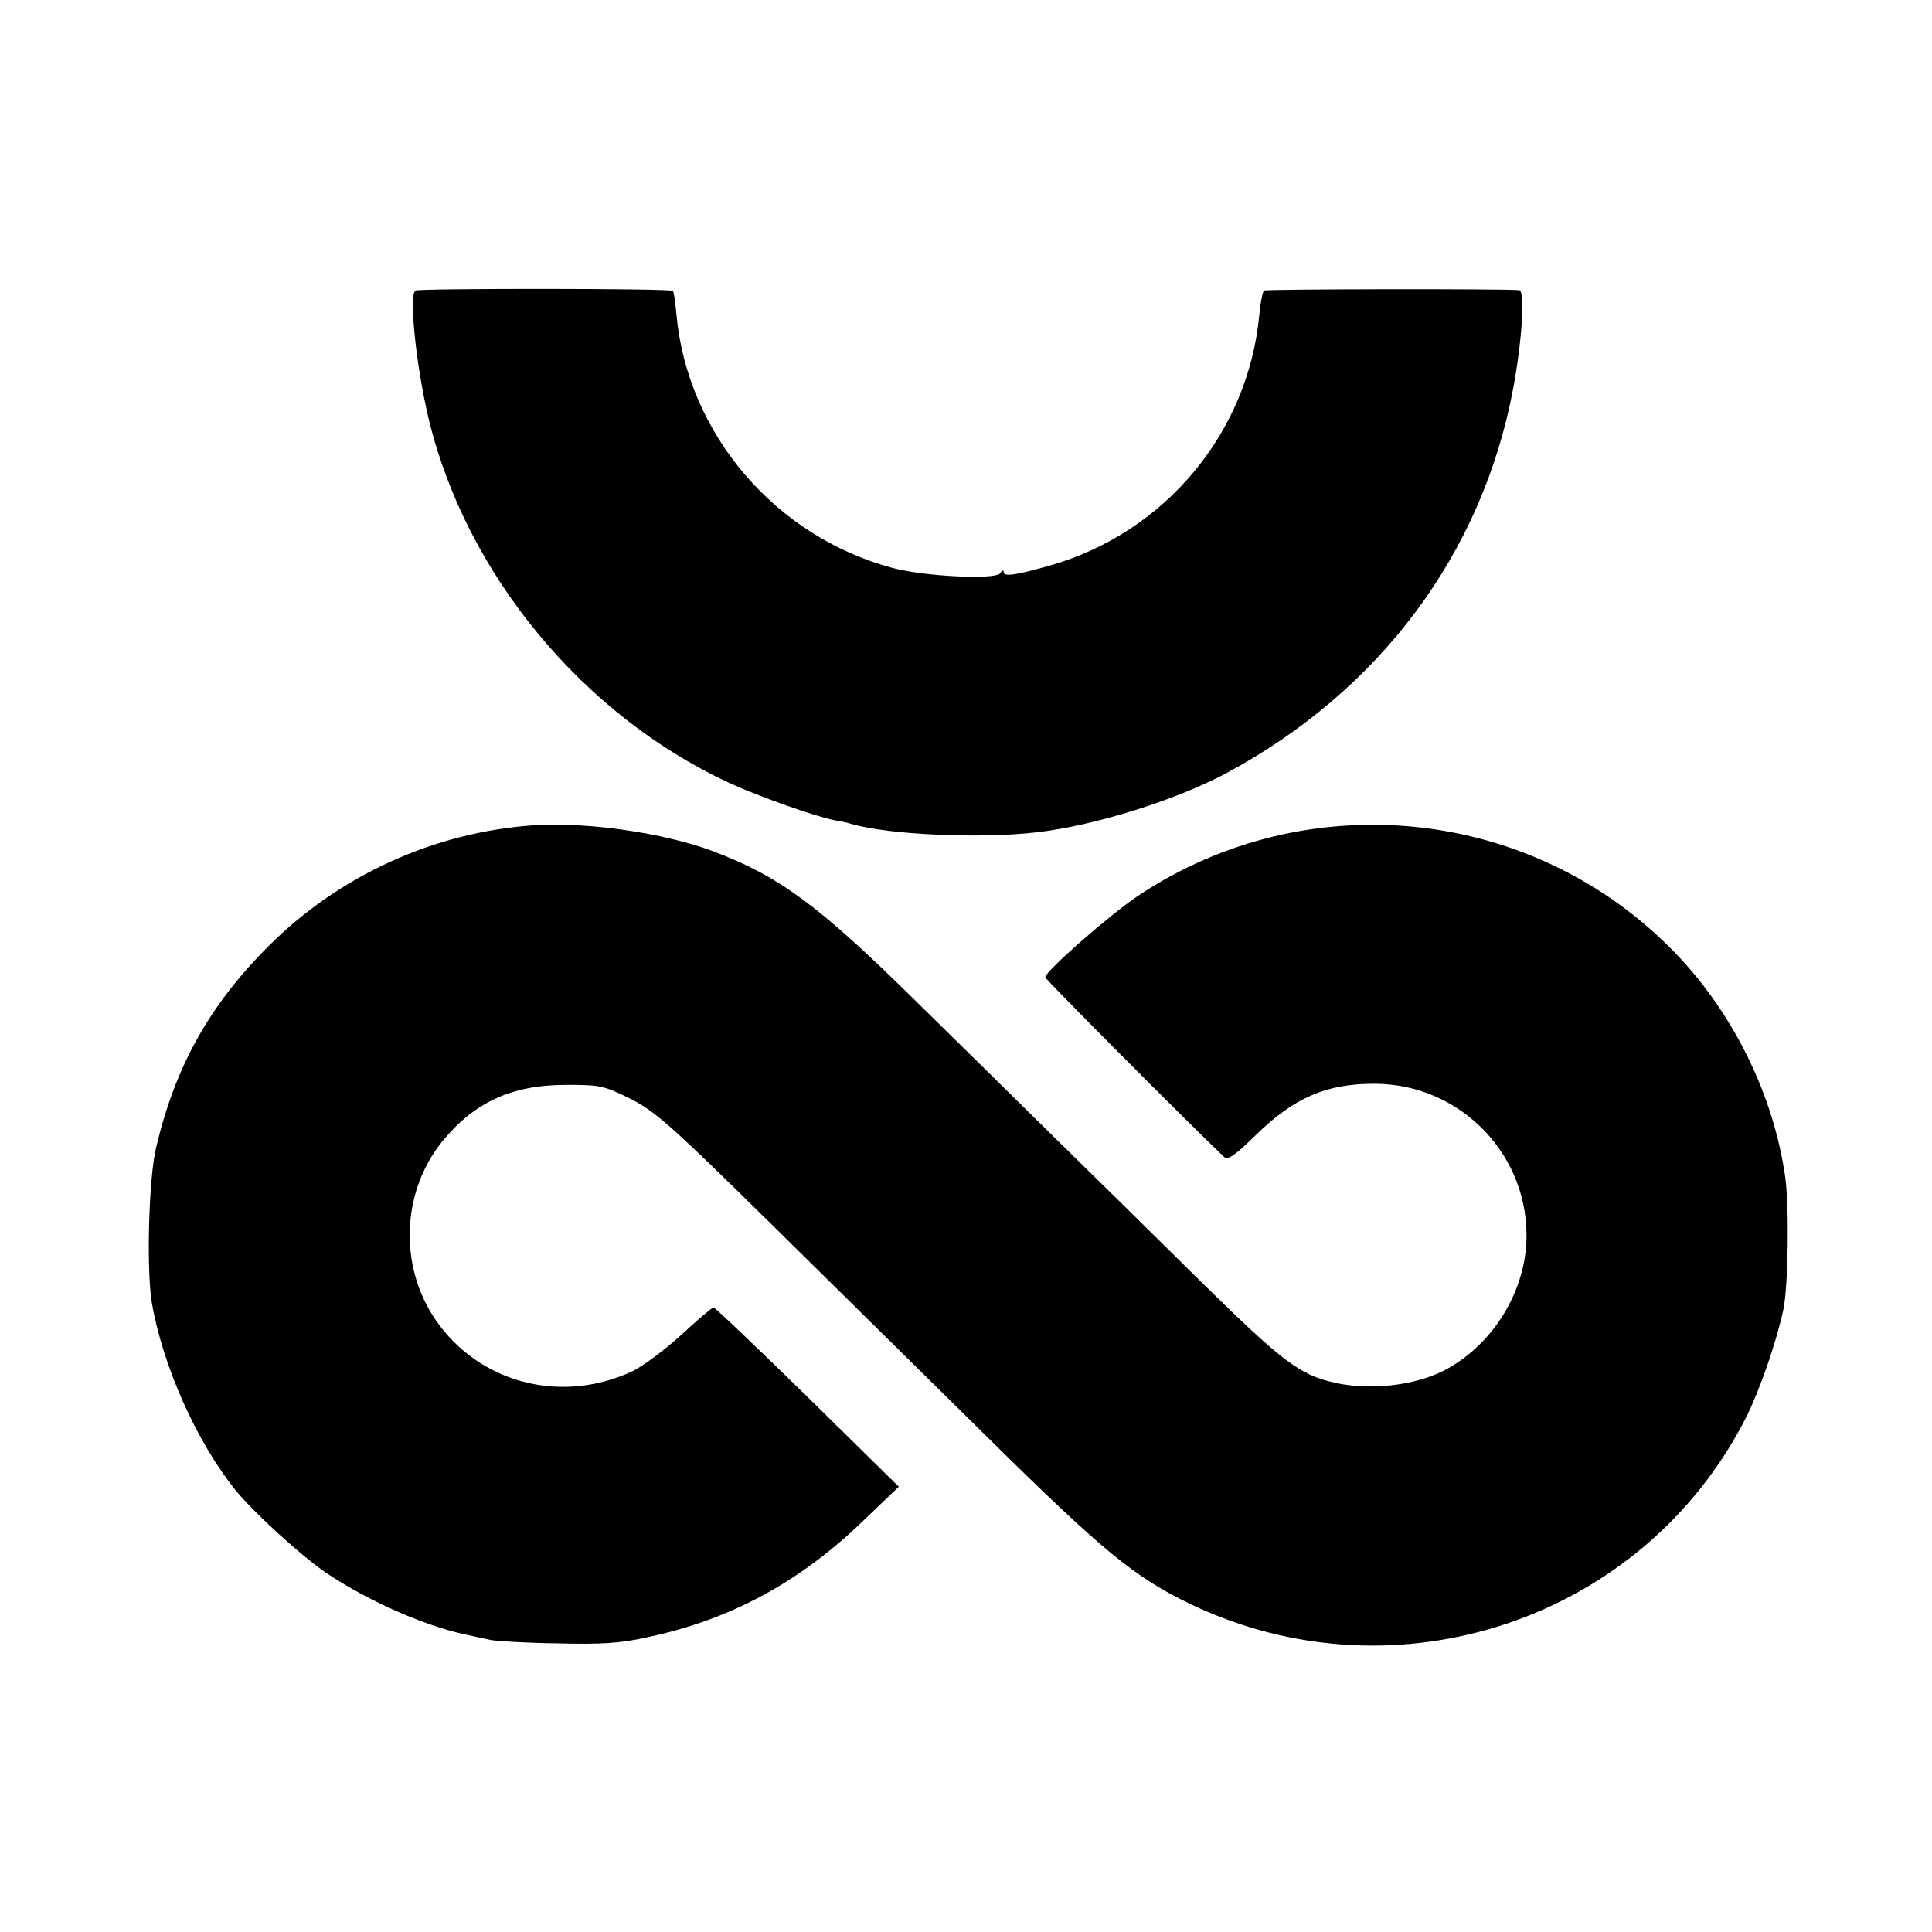
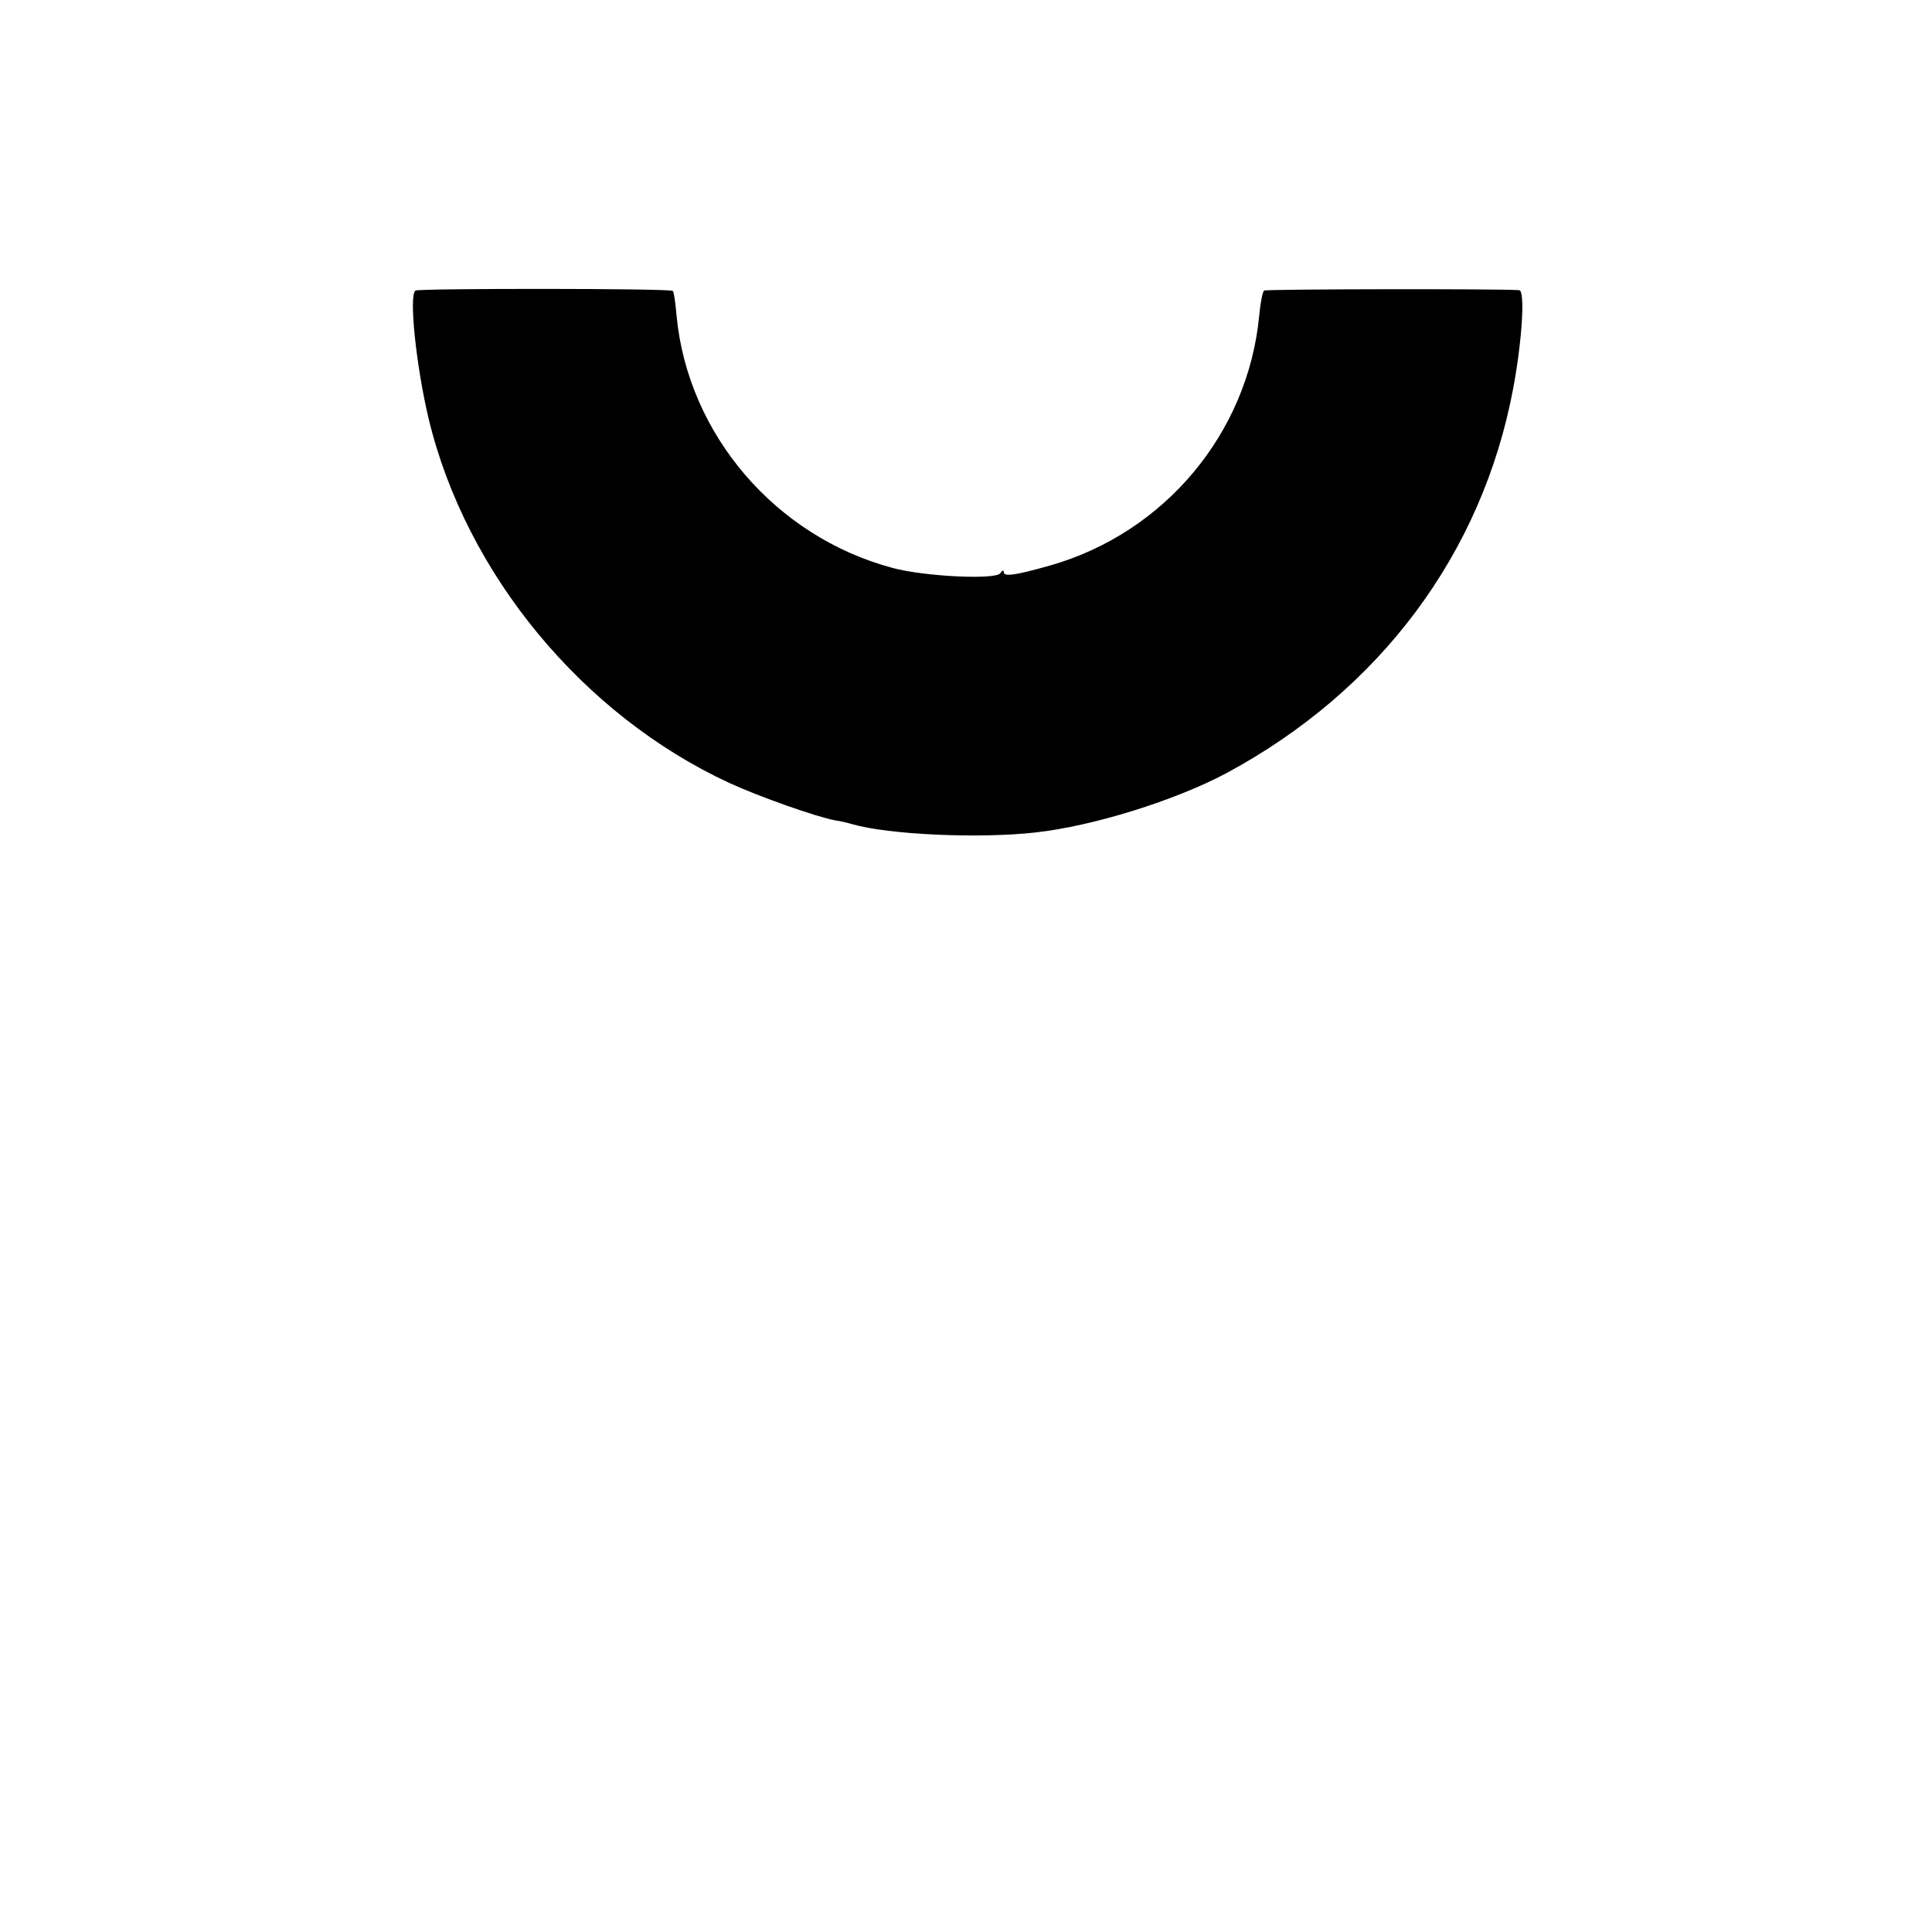
<svg xmlns="http://www.w3.org/2000/svg" version="1.0" width="512pt" height="512pt" viewBox="0 0 512 512" preserveAspectRatio="xMidYMid meet">
  <g transform="translate(0,512) scale(0.1,-0.1)" fill="#000000" stroke="none">
    <path d="M1101 4350 c-18 -12 2 -201 35 -340 99 -411 408 -785 797 -965 78 -36 231 -90 280 -99 15 -2 35 -7 45 -10 96 -28 338 -39 487 -22 153 17 370 85 505 157 407 219 678 582 760 1019 24 128 32 260 16 261 -45 4 -670 3 -676 -1 -4 -3 -10 -33 -13 -67 -30 -311 -250 -574 -552 -661 -95 -27 -125 -31 -125 -18 0 6 -4 5 -9 -3 -12 -18 -201 -9 -286 14 -310 83 -542 354 -572 668 -3 34 -7 64 -10 66 -5 7 -673 7 -682 1z" />
-     <path d="M1415 2933 c-263 -18 -514 -132 -701 -318 -157 -156 -249 -319 -300 -535 -20 -80 -26 -322 -12 -410 28 -167 119 -372 223 -500 50 -61 172 -172 239 -218 111 -75 270 -145 381 -166 17 -4 41 -9 55 -12 14 -3 93 -8 175 -9 120 -3 168 0 240 16 223 47 408 148 578 314 l89 85 -242 238 c-133 130 -245 237 -249 237 -4 0 -43 -33 -86 -73 -44 -40 -102 -83 -129 -96 -182 -85 -391 -36 -510 120 -109 143 -107 349 6 489 85 104 184 150 329 150 90 0 99 -2 170 -37 66 -34 104 -67 369 -328 162 -160 421 -415 575 -567 309 -305 392 -373 540 -444 547 -262 1203 -40 1474 498 35 71 78 194 97 282 13 61 16 273 5 352 -31 217 -137 433 -290 592 -374 389 -975 453 -1425 153 -76 -51 -246 -200 -246 -216 0 -5 387 -394 474 -476 10 -9 29 4 82 56 103 101 188 138 316 138 230 0 414 -192 403 -421 -7 -140 -95 -276 -220 -340 -78 -39 -193 -52 -285 -32 -96 21 -140 55 -360 271 -118 117 -291 287 -385 379 -93 92 -262 258 -375 369 -251 247 -355 324 -530 390 -131 49 -333 78 -475 69z" />
  </g>
</svg>